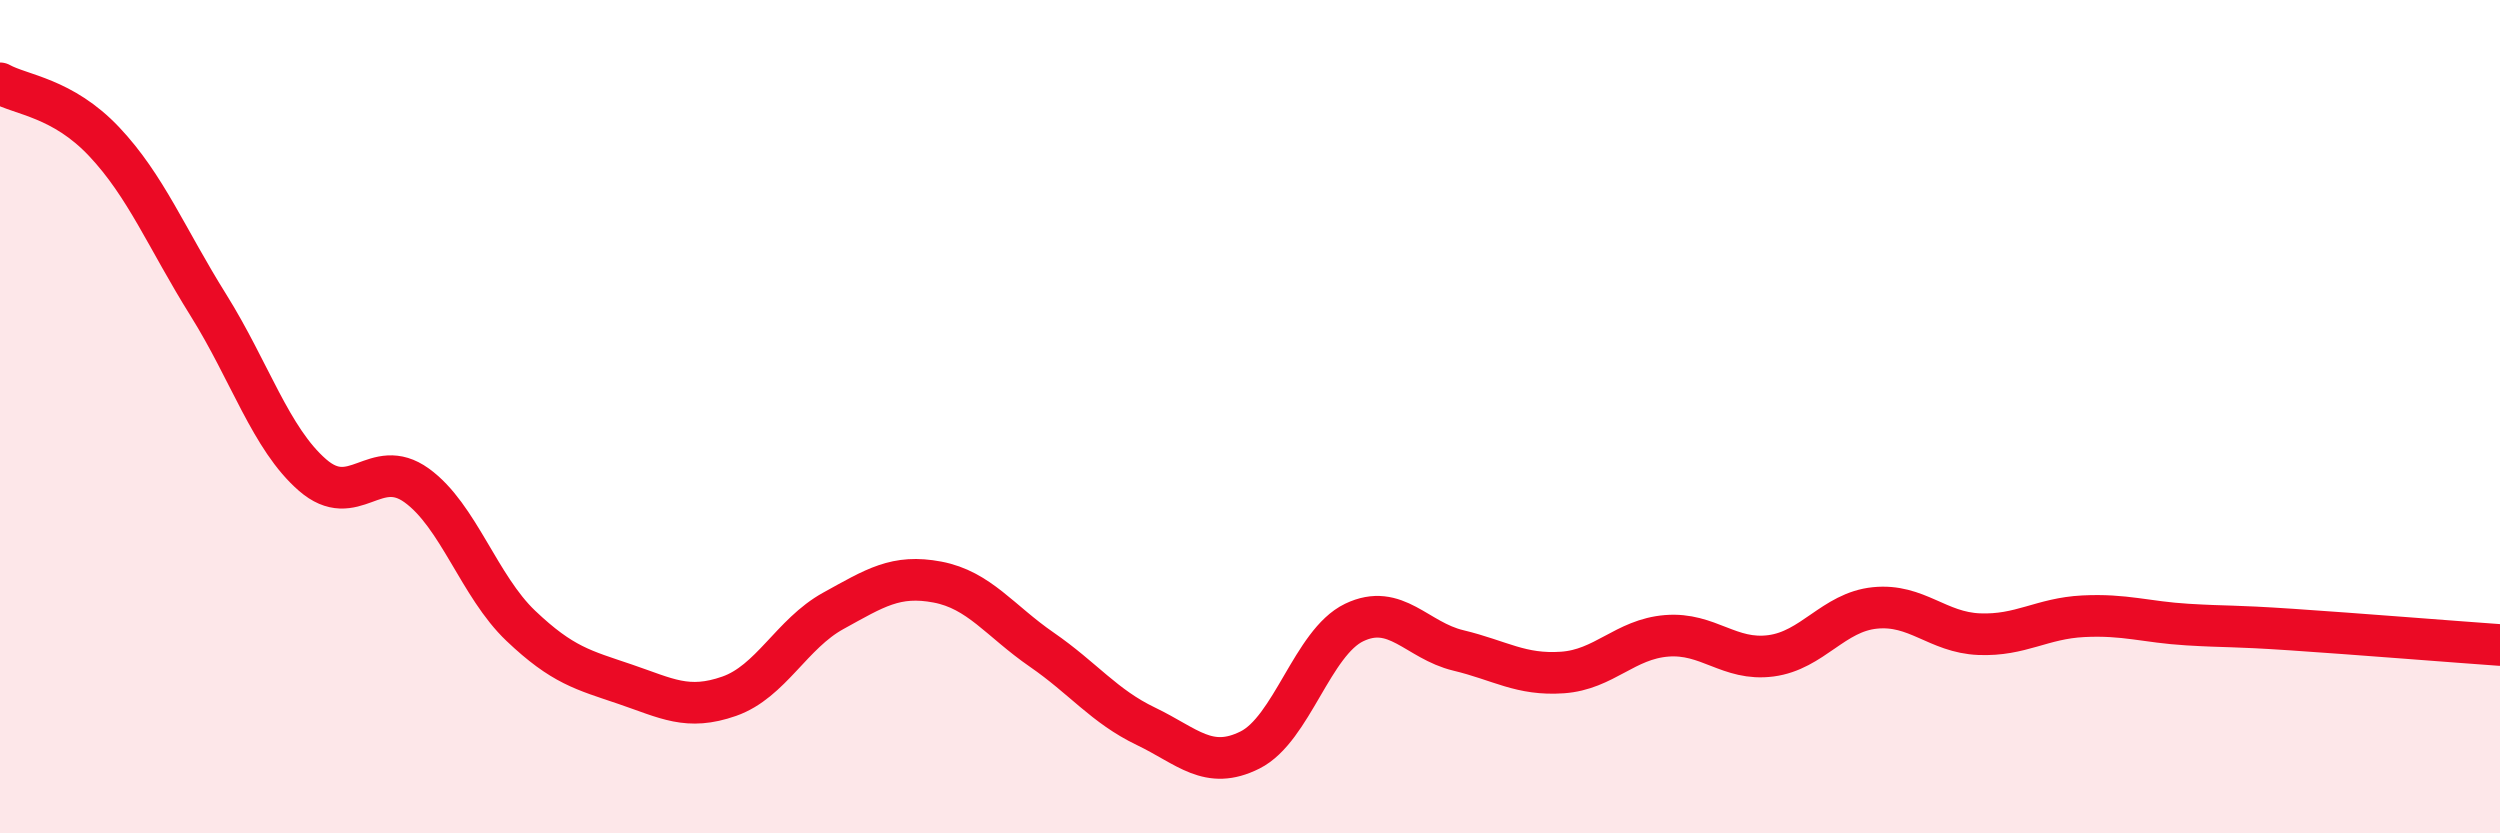
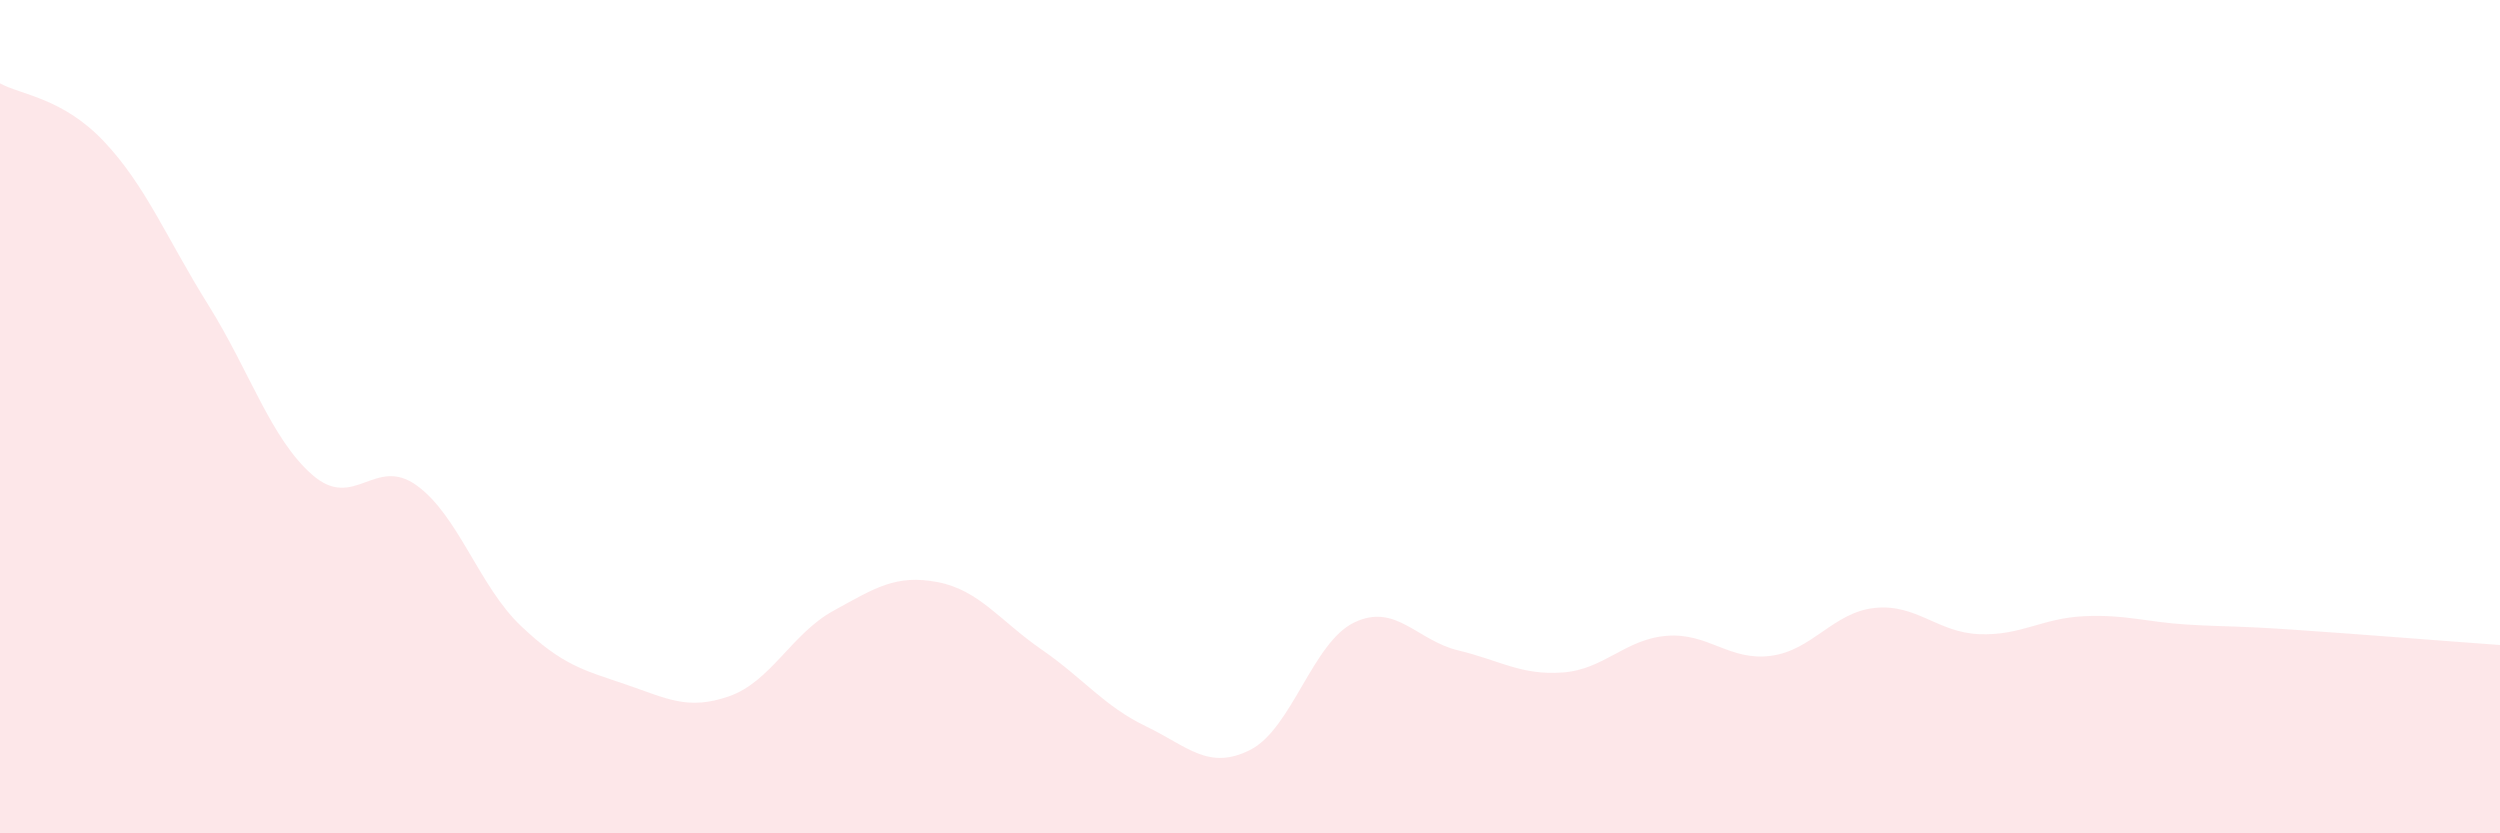
<svg xmlns="http://www.w3.org/2000/svg" width="60" height="20" viewBox="0 0 60 20">
  <path d="M 0,2 C 0.5,2.28 1.5,2.34 2.5,3.4 C 3.5,4.46 4,5.72 5,7.32 C 6,8.92 6.5,10.53 7.5,11.4 C 8.5,12.27 9,10.93 10,11.65 C 11,12.37 11.5,14.07 12.5,15.02 C 13.5,15.97 14,16.08 15,16.42 C 16,16.76 16.5,17.06 17.5,16.71 C 18.5,16.36 19,15.21 20,14.66 C 21,14.11 21.5,13.78 22.5,13.97 C 23.5,14.16 24,14.9 25,15.59 C 26,16.28 26.5,16.95 27.5,17.43 C 28.5,17.91 29,18.5 30,18 C 31,17.5 31.5,15.42 32.5,14.94 C 33.5,14.46 34,15.37 35,15.61 C 36,15.85 36.5,16.21 37.5,16.14 C 38.5,16.07 39,15.34 40,15.26 C 41,15.18 41.5,15.87 42.5,15.74 C 43.5,15.61 44,14.69 45,14.59 C 46,14.49 46.5,15.18 47.5,15.22 C 48.5,15.26 49,14.84 50,14.79 C 51,14.74 51.5,14.93 52.5,14.99 C 53.5,15.05 53.5,15.01 55,15.11 C 56.5,15.21 59,15.41 60,15.48L60 20L0 20Z" fill="#EB0A25" opacity="0.1" stroke-linecap="round" stroke-linejoin="round" />
-   <path d="M 0,2 C 0.5,2.28 1.5,2.34 2.5,3.4 C 3.5,4.46 4,5.72 5,7.32 C 6,8.92 6.5,10.53 7.5,11.4 C 8.5,12.27 9,10.93 10,11.65 C 11,12.37 11.5,14.07 12.5,15.02 C 13.5,15.97 14,16.08 15,16.42 C 16,16.76 16.5,17.06 17.5,16.71 C 18.5,16.36 19,15.21 20,14.66 C 21,14.11 21.5,13.78 22.5,13.97 C 23.5,14.16 24,14.9 25,15.59 C 26,16.28 26.5,16.95 27.5,17.43 C 28.5,17.91 29,18.5 30,18 C 31,17.5 31.5,15.42 32.5,14.94 C 33.5,14.46 34,15.37 35,15.61 C 36,15.85 36.5,16.21 37.5,16.14 C 38.5,16.07 39,15.34 40,15.26 C 41,15.18 41.5,15.87 42.5,15.74 C 43.5,15.61 44,14.69 45,14.59 C 46,14.49 46.5,15.18 47.5,15.22 C 48.5,15.26 49,14.84 50,14.79 C 51,14.74 51.5,14.93 52.5,14.99 C 53.5,15.05 53.5,15.01 55,15.11 C 56.5,15.21 59,15.41 60,15.48" stroke="#EB0A25" stroke-width="1" fill="none" stroke-linecap="round" stroke-linejoin="round" />
</svg>